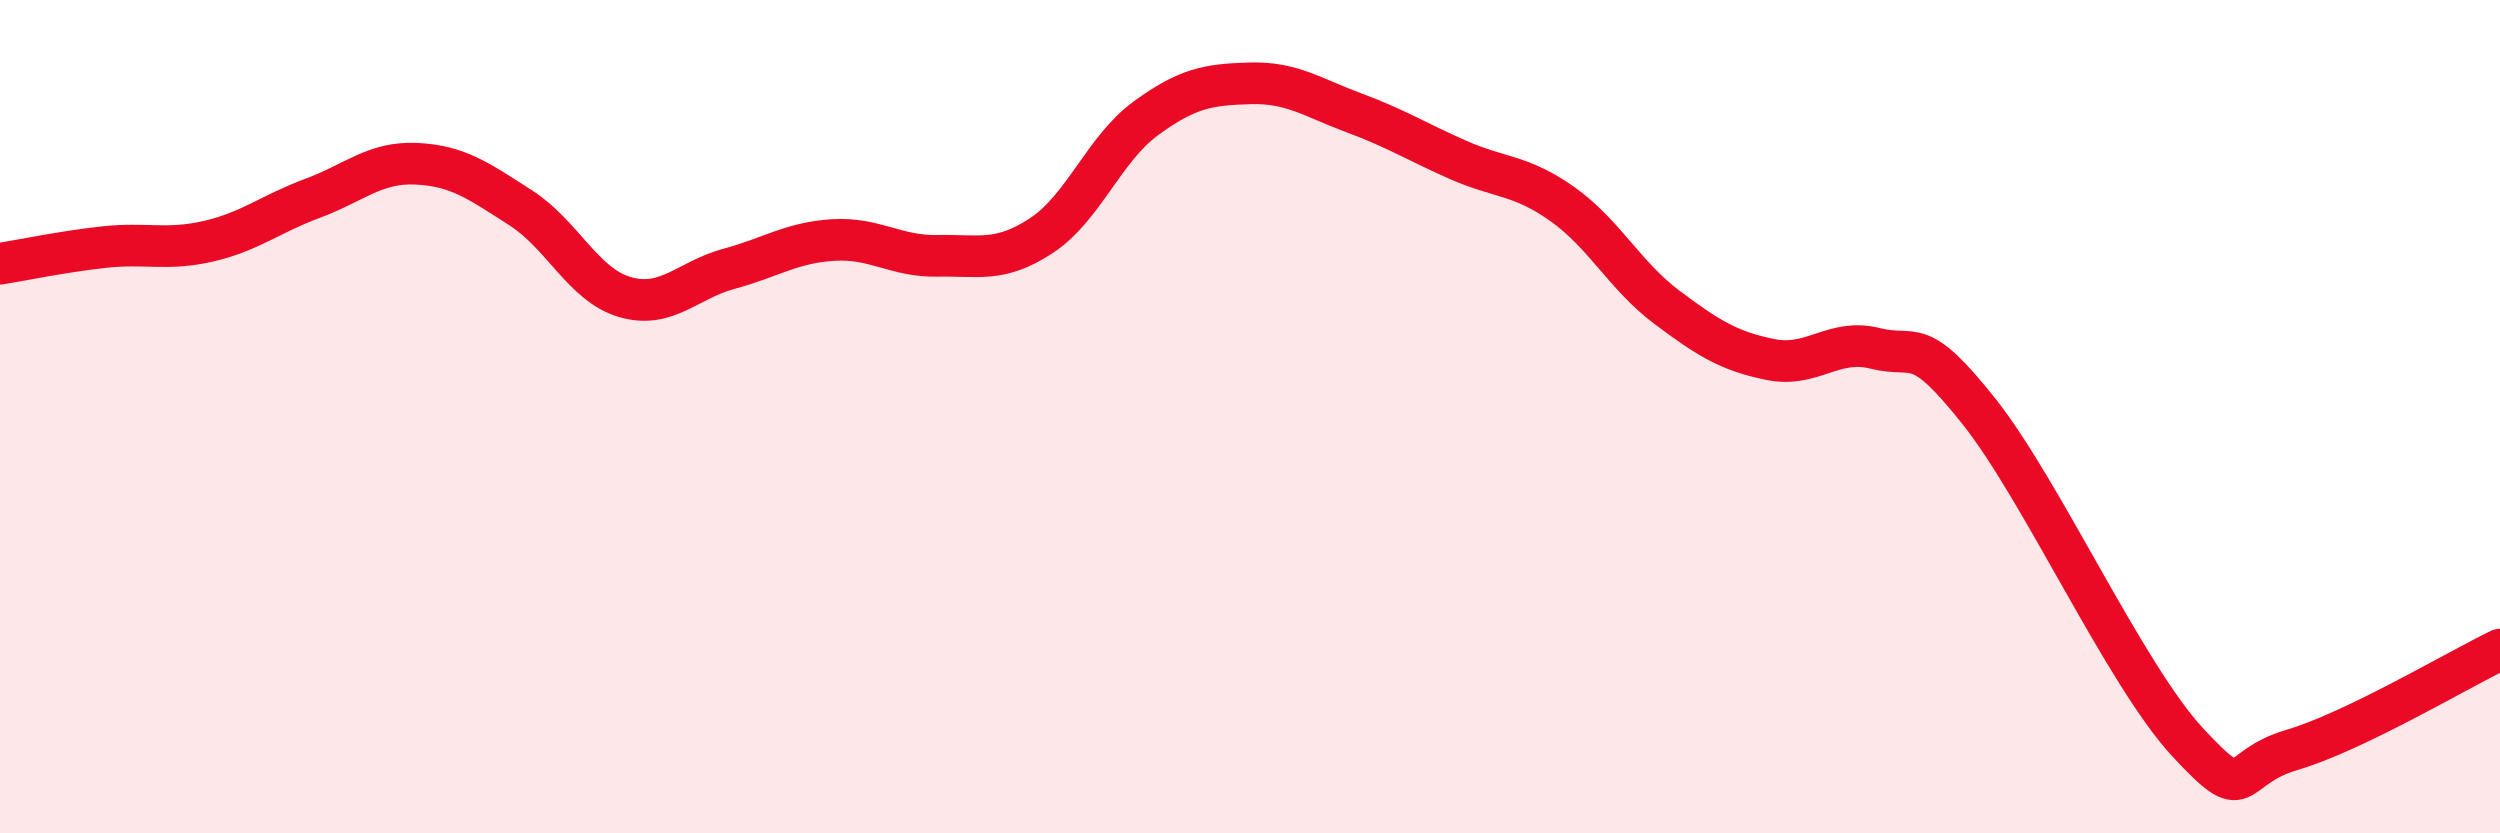
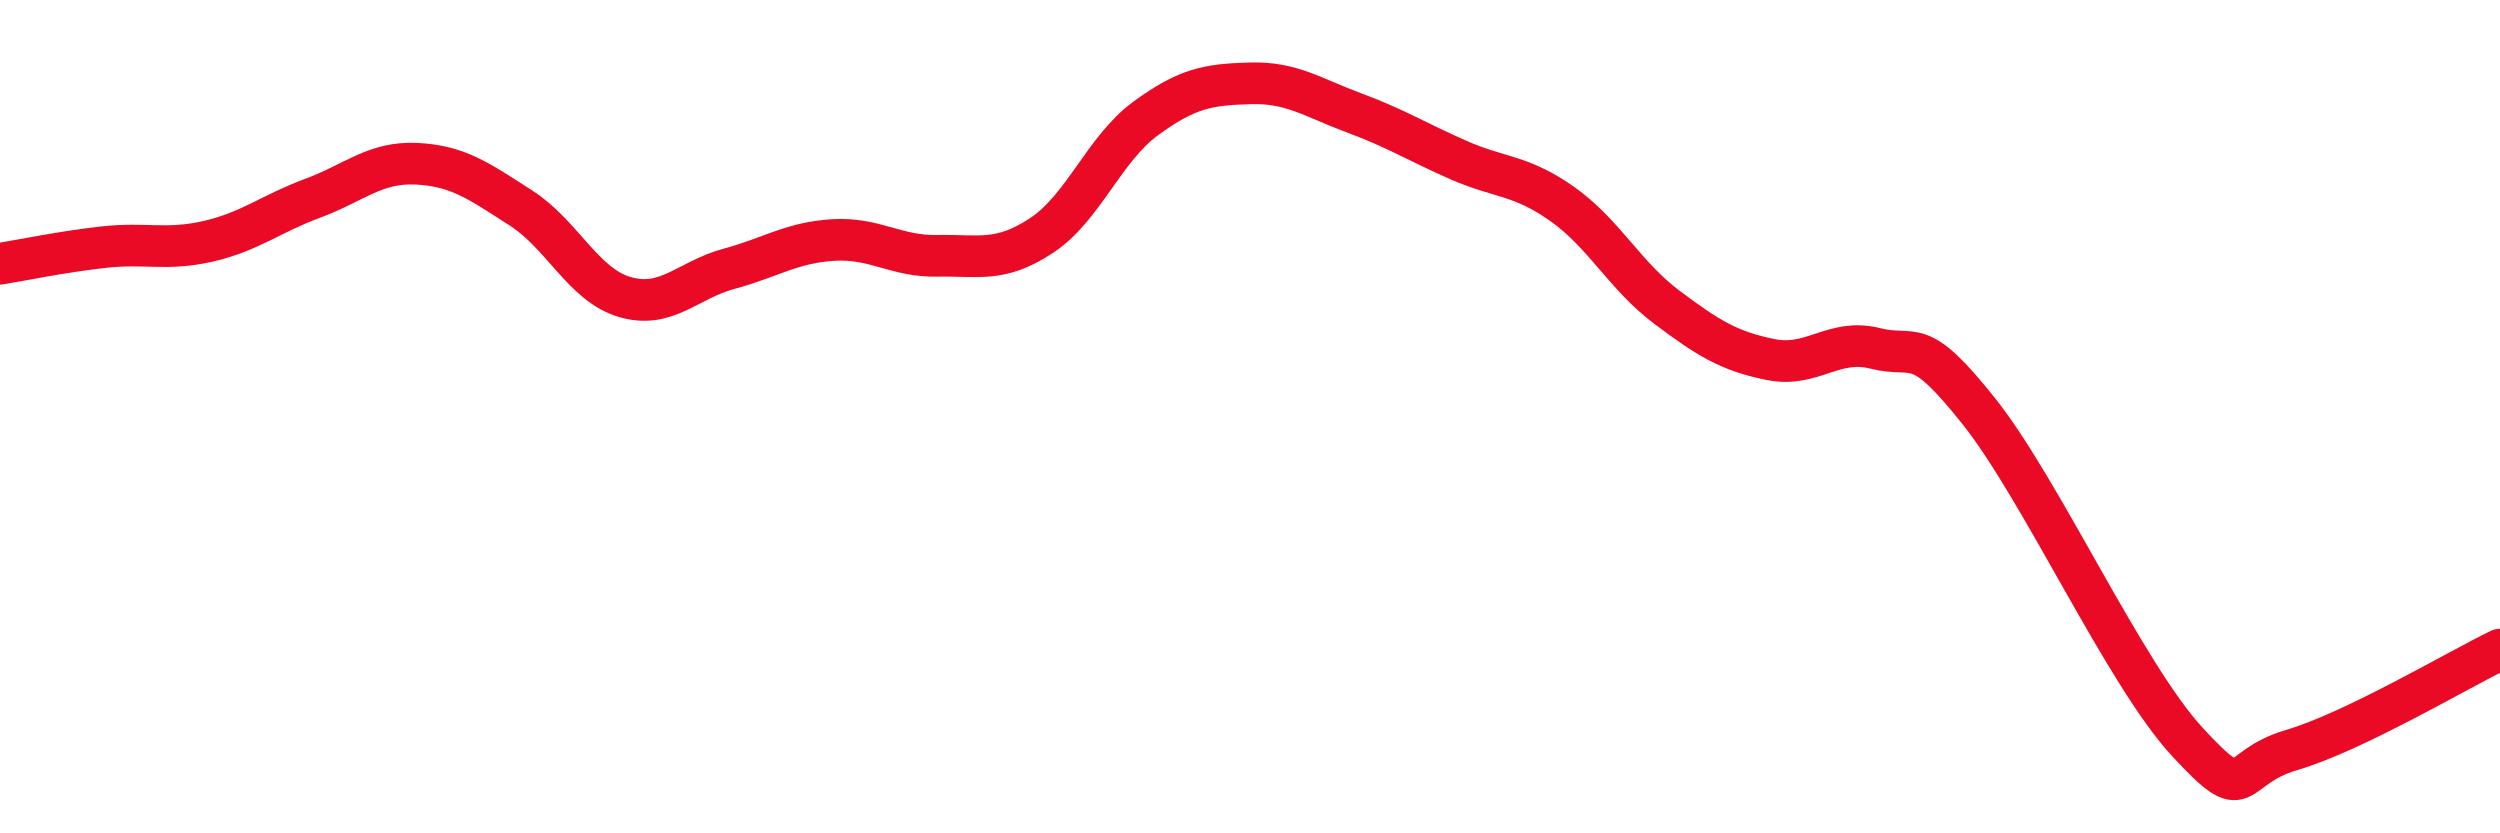
<svg xmlns="http://www.w3.org/2000/svg" width="60" height="20" viewBox="0 0 60 20">
-   <path d="M 0,6.33 C 0.5,6.25 1.5,6.04 2.5,5.93 C 3.5,5.82 4,6.02 5,5.79 C 6,5.56 6.5,5.13 7.5,4.76 C 8.5,4.39 9,3.88 10,3.93 C 11,3.98 11.5,4.35 12.5,4.99 C 13.5,5.63 14,6.84 15,7.13 C 16,7.42 16.5,6.72 17.5,6.45 C 18.5,6.18 19,5.82 20,5.76 C 21,5.7 21.5,6.16 22.5,6.14 C 23.5,6.12 24,6.31 25,5.65 C 26,4.99 26.5,3.57 27.5,2.84 C 28.5,2.11 29,2.03 30,2 C 31,1.97 31.5,2.34 32.5,2.71 C 33.5,3.08 34,3.4 35,3.84 C 36,4.28 36.5,4.19 37.5,4.9 C 38.5,5.61 39,6.62 40,7.37 C 41,8.12 41.5,8.43 42.5,8.63 C 43.5,8.83 44,8.11 45,8.36 C 46,8.61 46,7.99 47.5,9.88 C 49,11.77 51,16.19 52.5,17.81 C 54,19.43 53.5,18.44 55,18 C 56.5,17.56 59,16.07 60,15.59L60 20L0 20Z" fill="#EB0A25" opacity="0.1" stroke-linecap="round" stroke-linejoin="round" />
  <path d="M 0,6.33 C 0.5,6.25 1.5,6.04 2.5,5.93 C 3.5,5.82 4,6.02 5,5.79 C 6,5.56 6.5,5.13 7.5,4.76 C 8.5,4.39 9,3.88 10,3.93 C 11,3.98 11.5,4.35 12.5,4.99 C 13.5,5.63 14,6.84 15,7.13 C 16,7.42 16.5,6.72 17.5,6.45 C 18.5,6.18 19,5.82 20,5.76 C 21,5.7 21.5,6.16 22.5,6.14 C 23.5,6.12 24,6.31 25,5.65 C 26,4.99 26.5,3.57 27.5,2.84 C 28.5,2.11 29,2.03 30,2 C 31,1.97 31.5,2.34 32.5,2.71 C 33.5,3.08 34,3.4 35,3.84 C 36,4.28 36.5,4.19 37.5,4.9 C 38.5,5.61 39,6.62 40,7.37 C 41,8.12 41.5,8.43 42.5,8.63 C 43.5,8.83 44,8.11 45,8.36 C 46,8.61 46,7.99 47.5,9.88 C 49,11.77 51,16.19 52.5,17.81 C 54,19.43 53.5,18.44 55,18 C 56.5,17.56 59,16.07 60,15.59" stroke="#EB0A25" stroke-width="1" fill="none" stroke-linecap="round" stroke-linejoin="round" />
</svg>